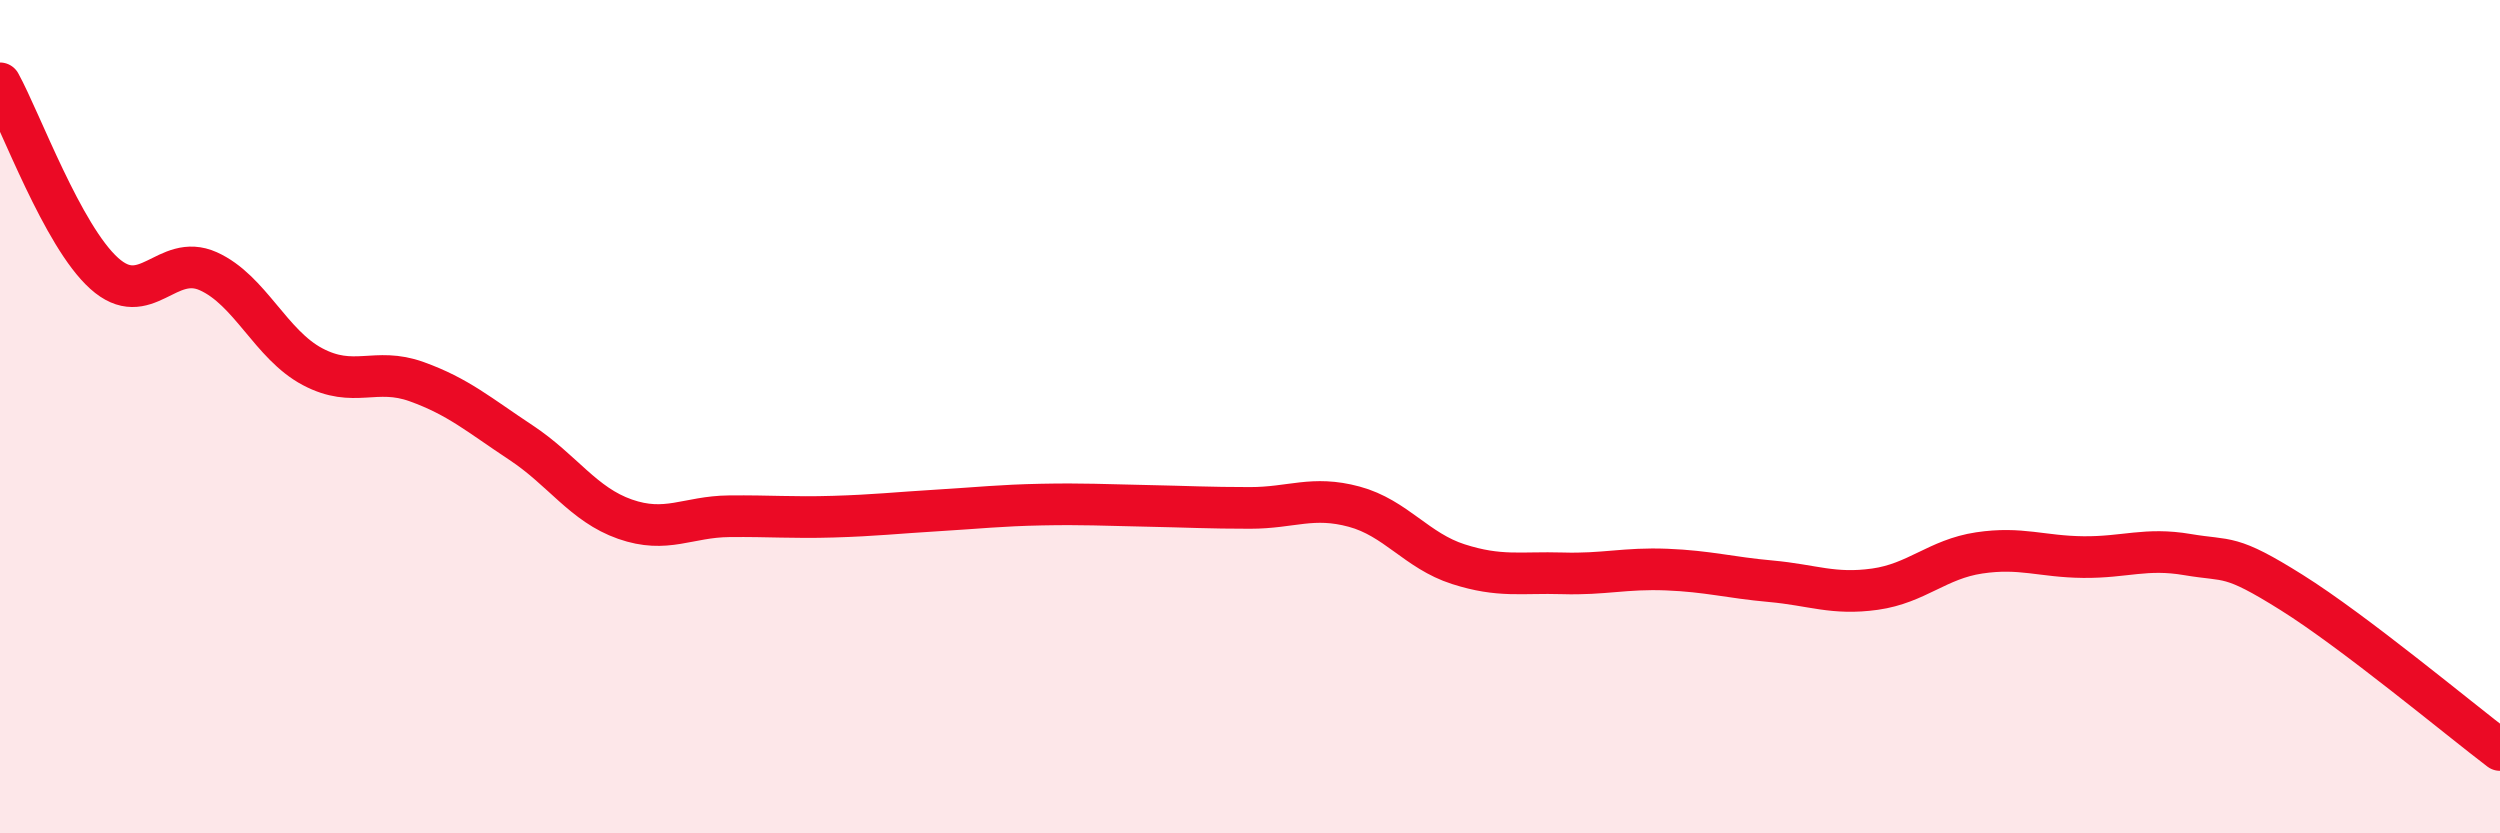
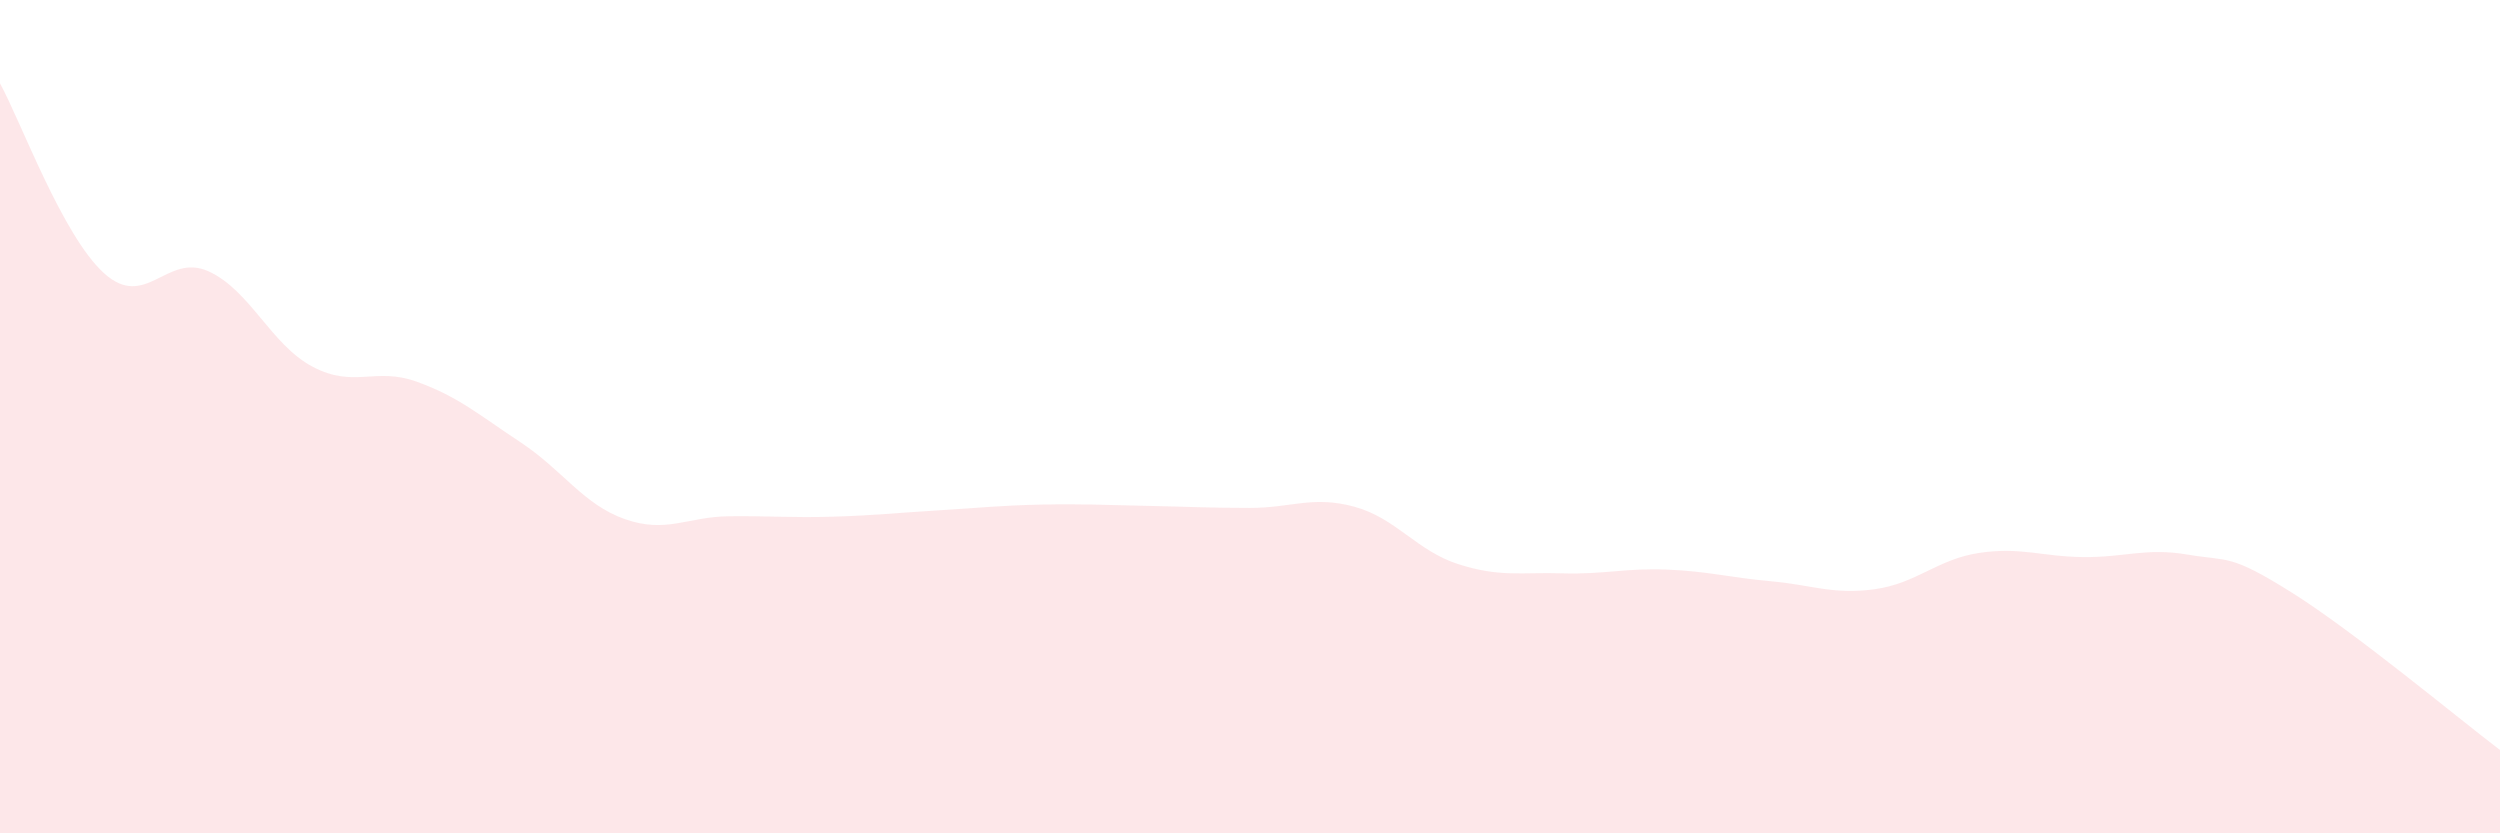
<svg xmlns="http://www.w3.org/2000/svg" width="60" height="20" viewBox="0 0 60 20">
  <path d="M 0,2 C 0.5,2.91 1.5,5.66 2.5,6.56 C 3.5,7.46 4,6.06 5,6.51 C 6,6.96 6.5,8.27 7.5,8.8 C 8.5,9.33 9,8.8 10,9.16 C 11,9.52 11.5,9.96 12.5,10.62 C 13.5,11.28 14,12.11 15,12.46 C 16,12.81 16.5,12.4 17.5,12.39 C 18.5,12.38 19,12.43 20,12.4 C 21,12.37 21.5,12.31 22.5,12.25 C 23.5,12.19 24,12.13 25,12.11 C 26,12.09 26.5,12.12 27.5,12.14 C 28.5,12.16 29,12.19 30,12.19 C 31,12.19 31.5,11.89 32.5,12.16 C 33.5,12.43 34,13.22 35,13.54 C 36,13.86 36.5,13.73 37.5,13.76 C 38.5,13.79 39,13.63 40,13.67 C 41,13.71 41.5,13.86 42.5,13.95 C 43.5,14.04 44,14.28 45,14.14 C 46,14 46.5,13.42 47.5,13.27 C 48.5,13.12 49,13.36 50,13.37 C 51,13.38 51.5,13.14 52.5,13.31 C 53.5,13.48 53.5,13.28 55,14.22 C 56.5,15.16 59,17.24 60,18L60 20L0 20Z" fill="#EB0A25" opacity="0.1" stroke-linecap="round" stroke-linejoin="round" />
-   <path d="M 0,2 C 0.5,2.91 1.5,5.66 2.5,6.56 C 3.5,7.46 4,6.06 5,6.51 C 6,6.96 6.5,8.27 7.5,8.8 C 8.5,9.33 9,8.8 10,9.16 C 11,9.52 11.5,9.96 12.5,10.62 C 13.5,11.28 14,12.11 15,12.46 C 16,12.81 16.5,12.4 17.5,12.39 C 18.5,12.38 19,12.43 20,12.4 C 21,12.37 21.5,12.31 22.5,12.25 C 23.5,12.19 24,12.13 25,12.11 C 26,12.09 26.5,12.12 27.5,12.14 C 28.5,12.16 29,12.19 30,12.19 C 31,12.19 31.5,11.89 32.5,12.16 C 33.5,12.43 34,13.22 35,13.54 C 36,13.86 36.5,13.73 37.5,13.76 C 38.5,13.79 39,13.63 40,13.67 C 41,13.71 41.5,13.86 42.5,13.95 C 43.5,14.04 44,14.28 45,14.14 C 46,14 46.5,13.42 47.5,13.27 C 48.5,13.12 49,13.36 50,13.37 C 51,13.38 51.5,13.14 52.5,13.31 C 53.5,13.48 53.5,13.28 55,14.22 C 56.5,15.16 59,17.24 60,18" stroke="#EB0A25" stroke-width="1" fill="none" stroke-linecap="round" stroke-linejoin="round" />
</svg>